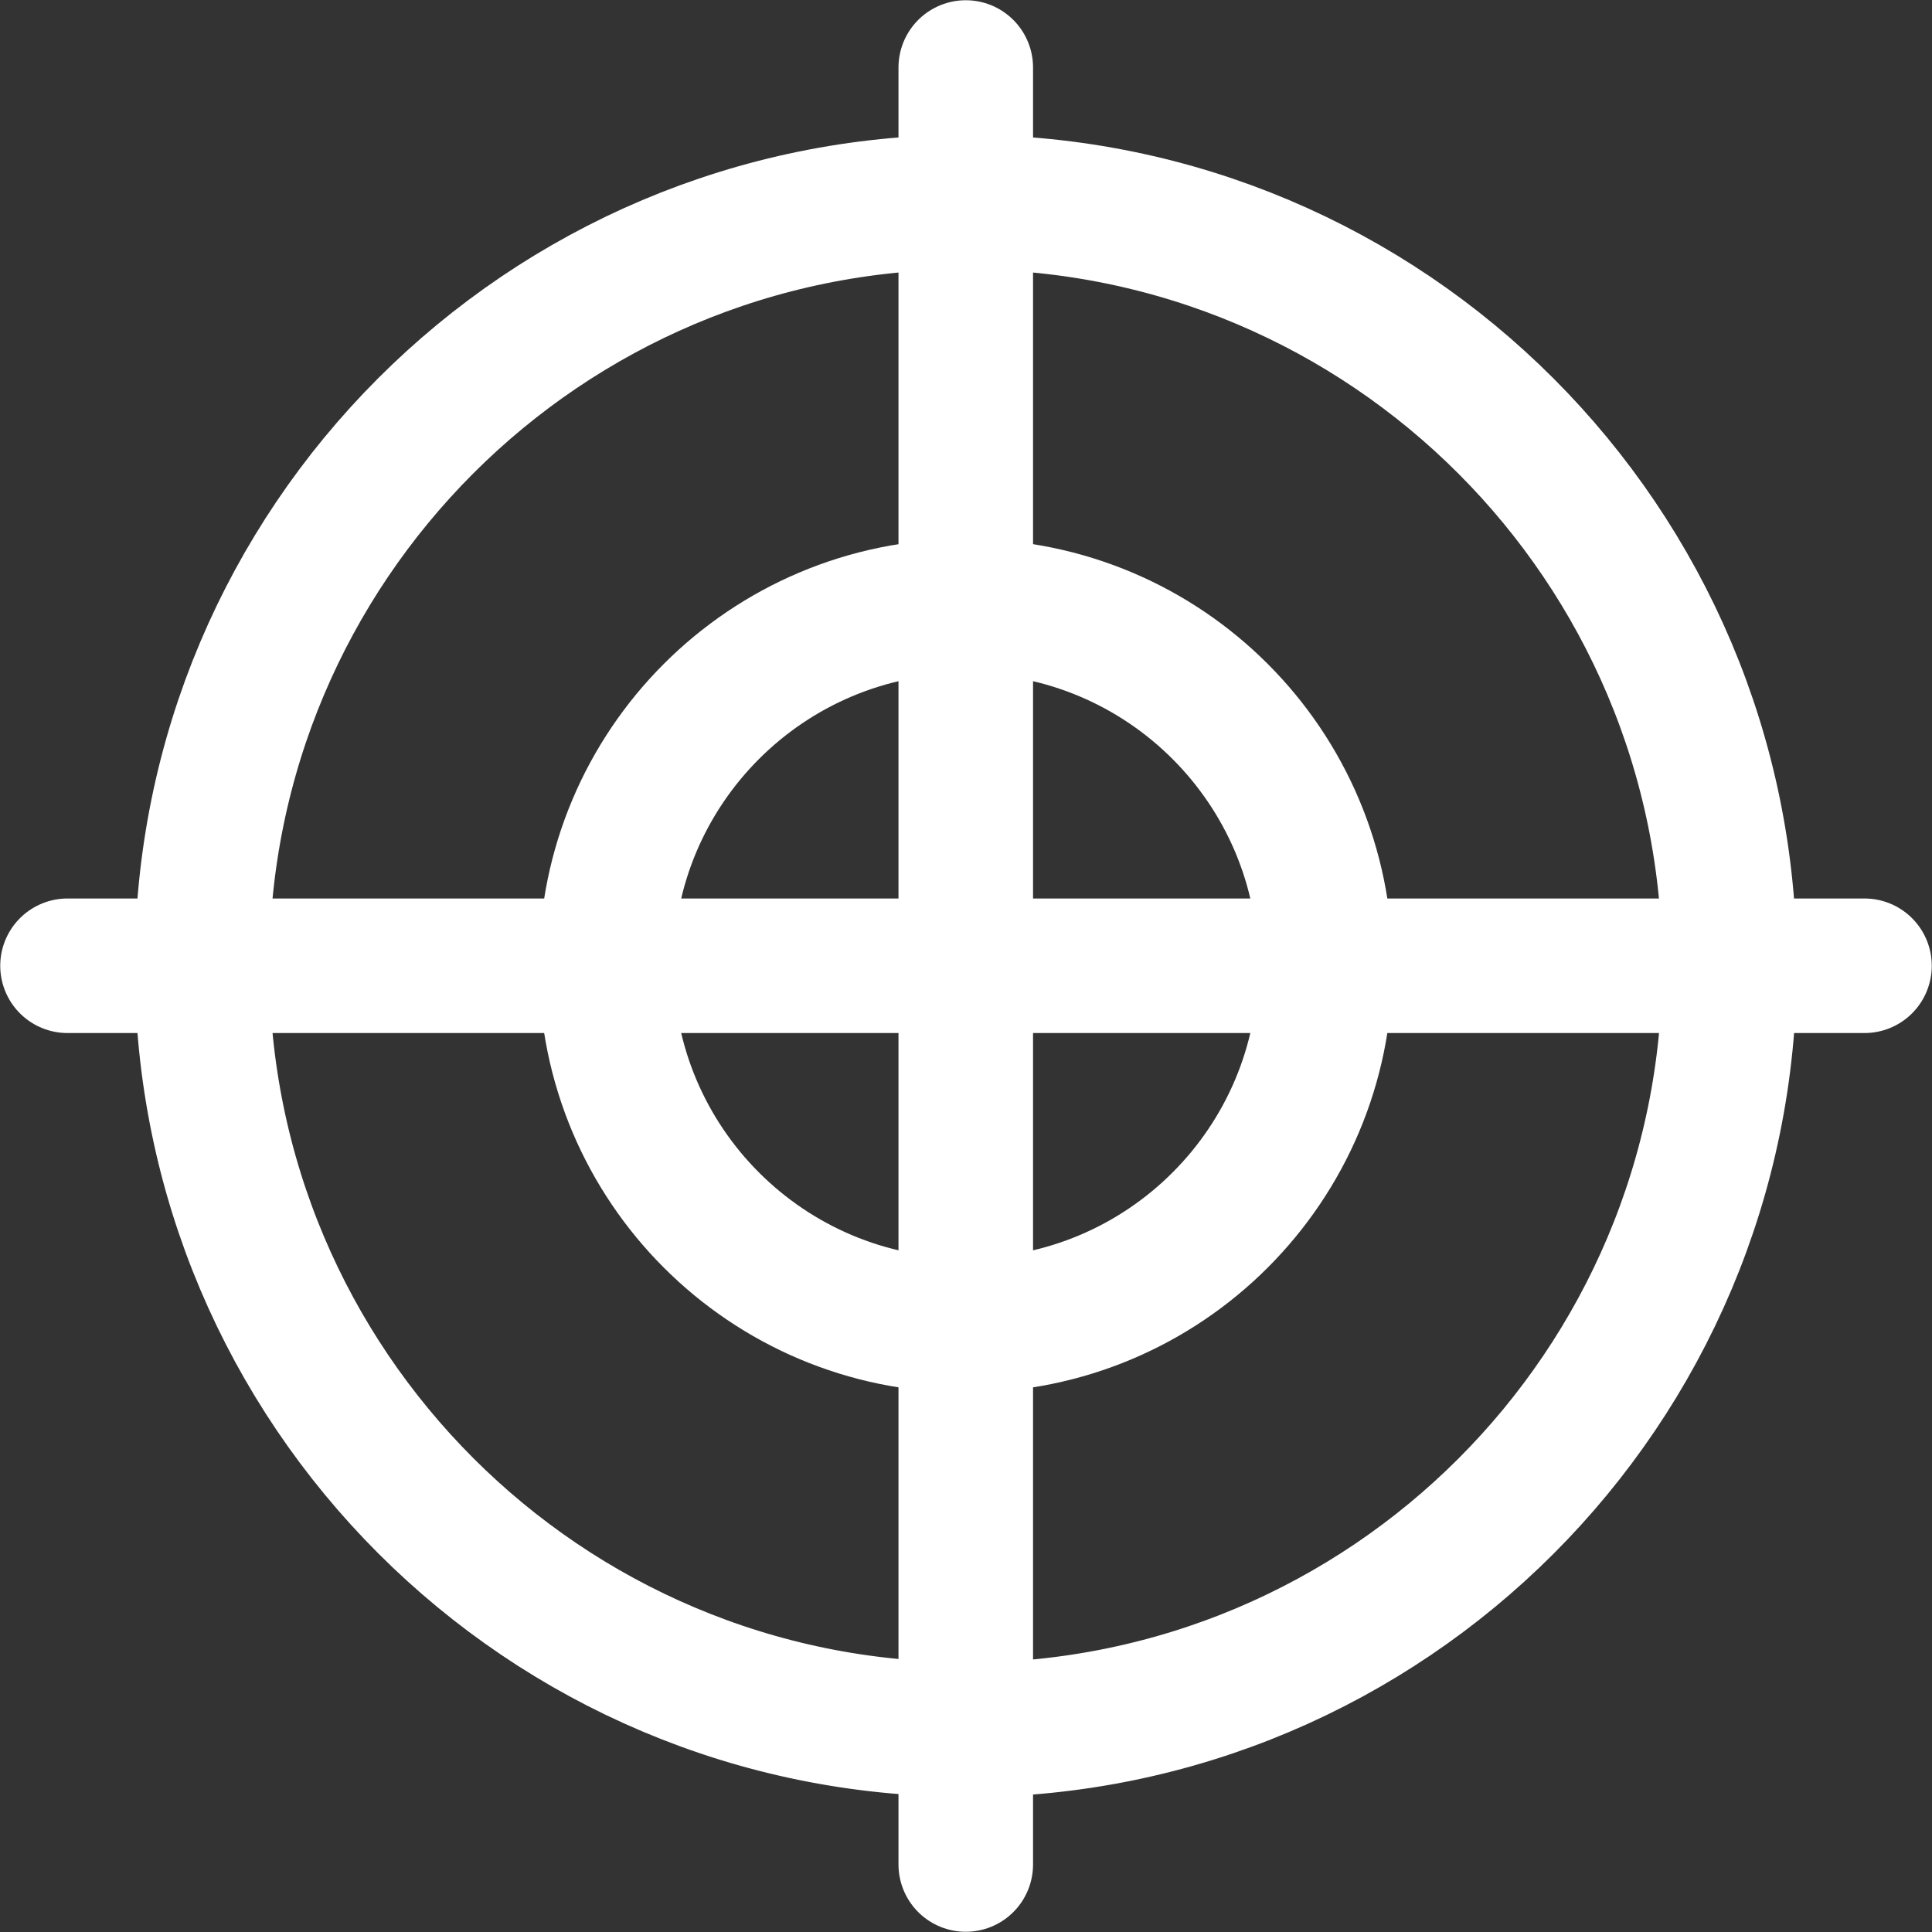
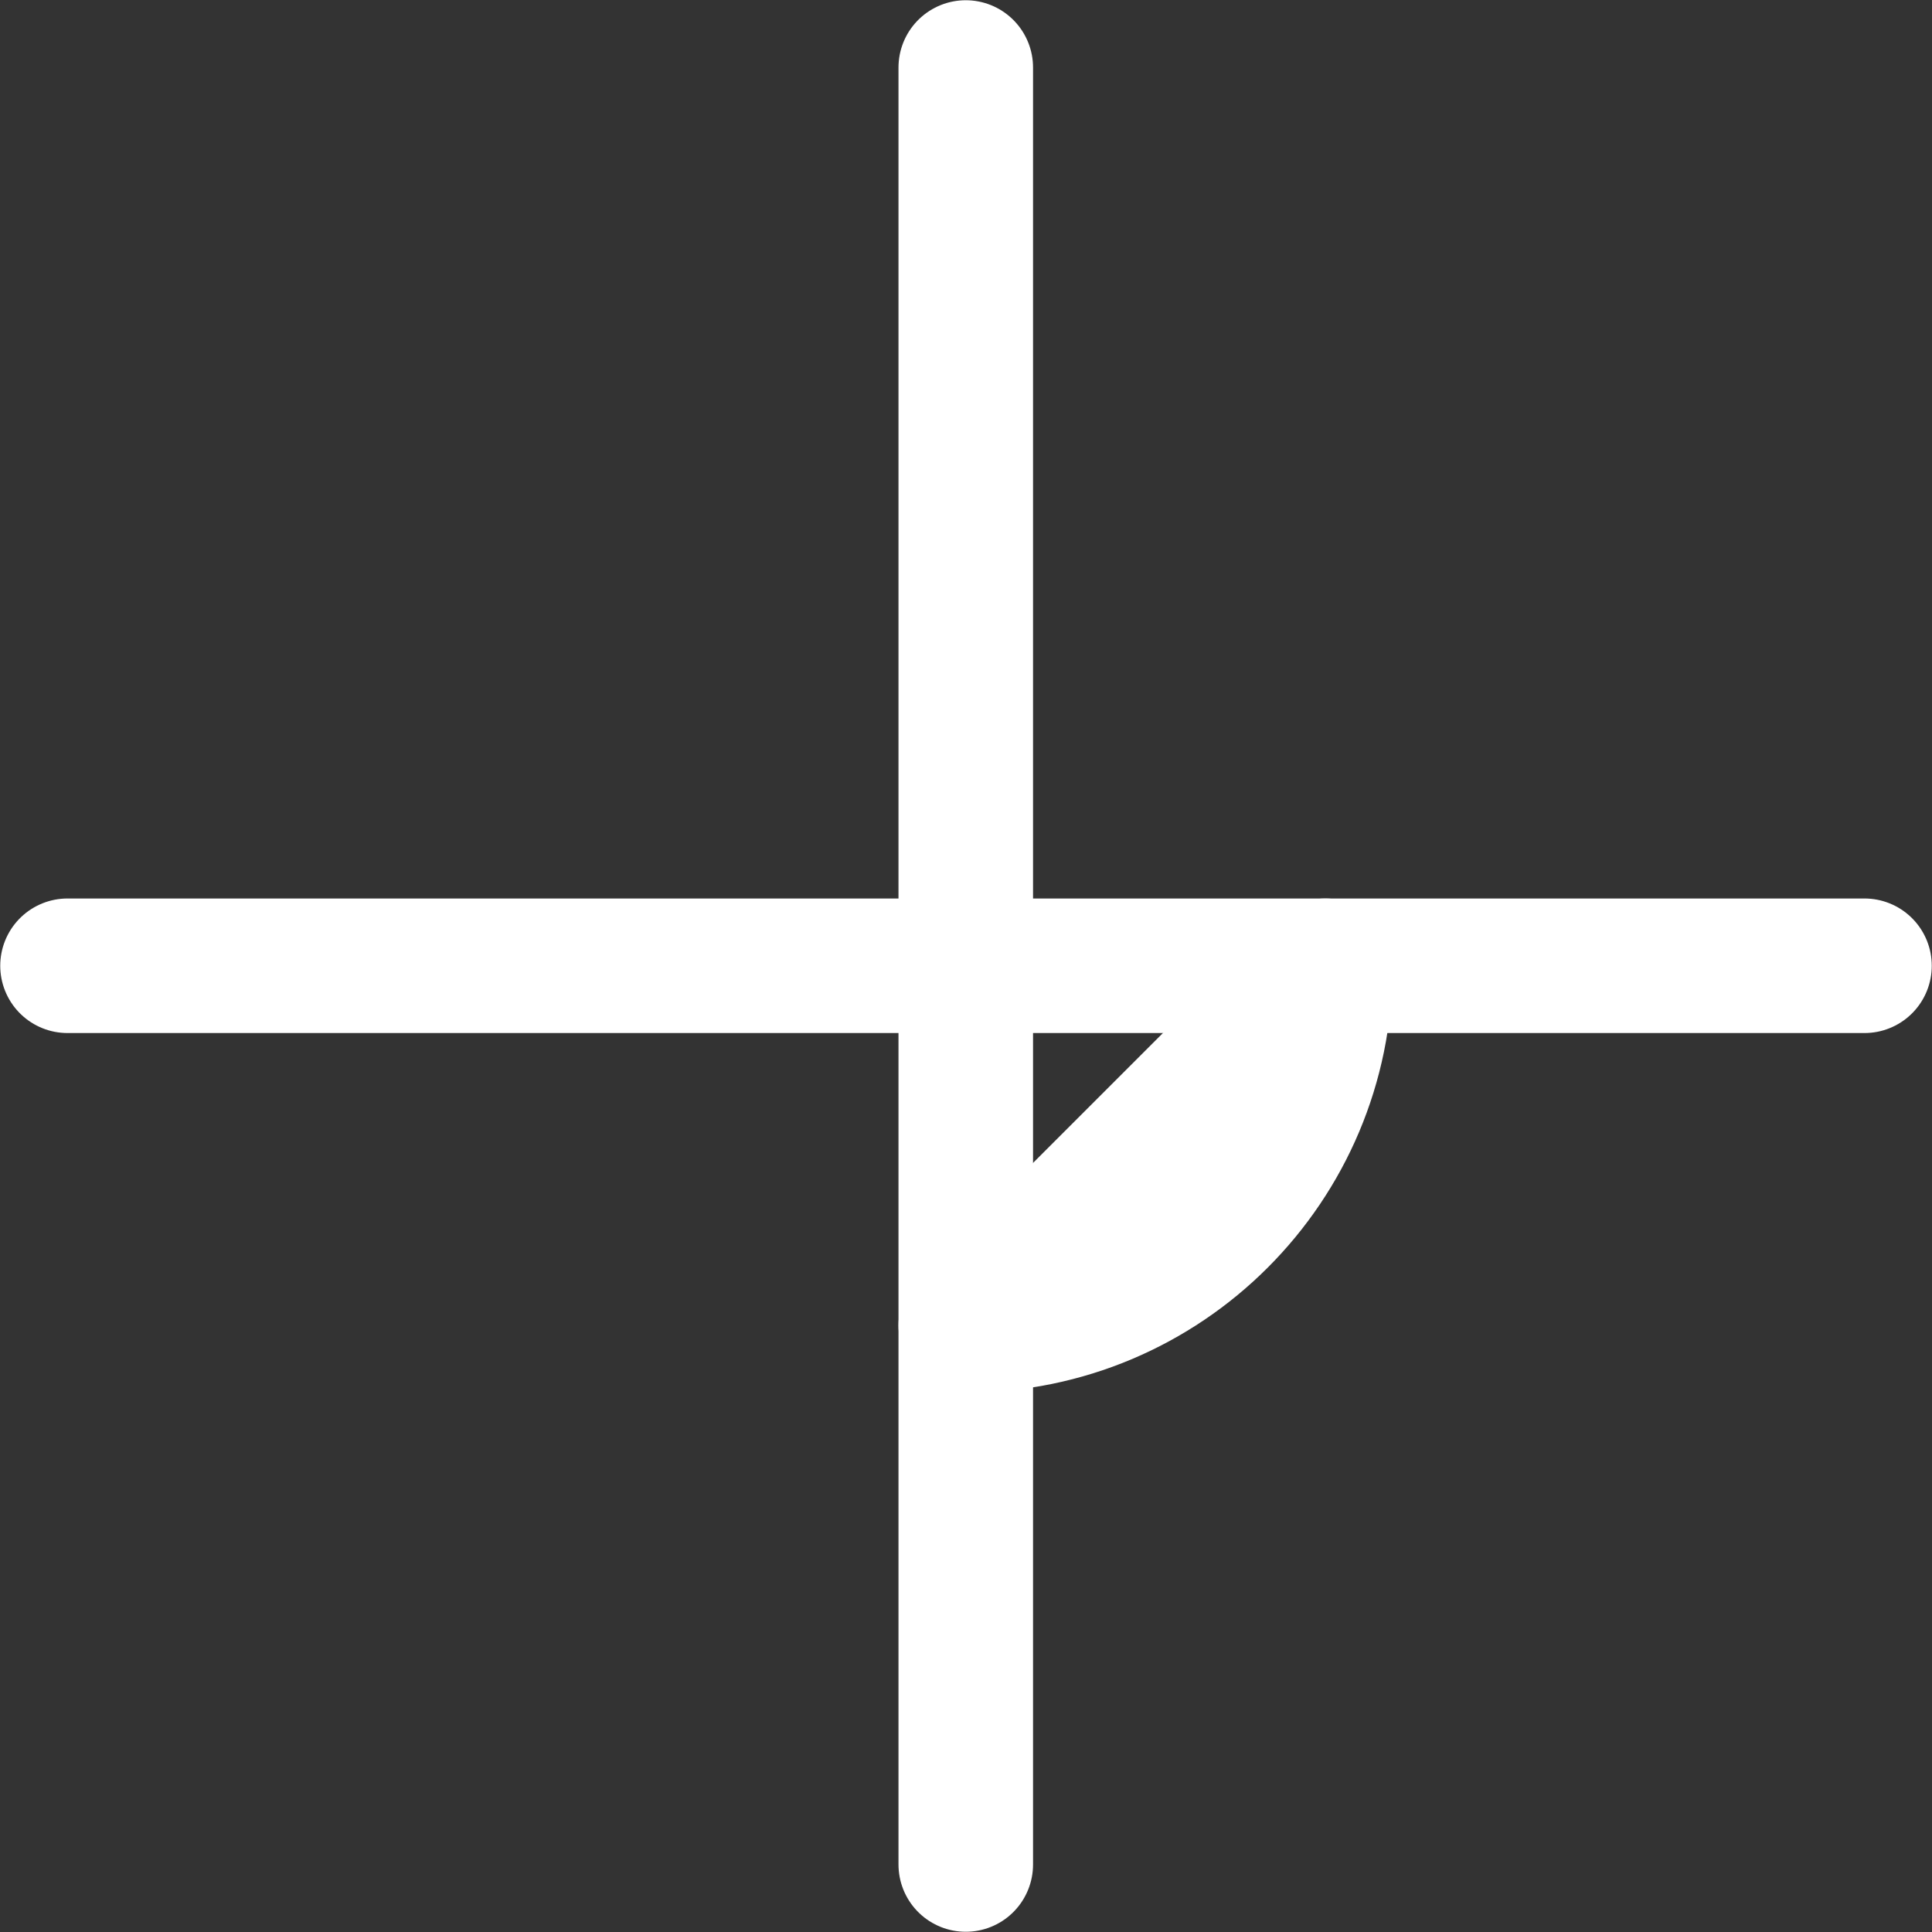
<svg xmlns="http://www.w3.org/2000/svg" version="1.1" viewBox="0 0 41.21 41.21">
  <rect x="0" y="0" width="41.21" height="41.21" fill="#333333" stroke="none" />
  <defs>
    <style>
      .cls-1 {
        fill: none;
        stroke: #fff;
        stroke-linecap: round;
        stroke-linejoin: round;
        stroke-width: 2.87px;
      }
    </style>
  </defs>
  <g>
    <g id="Calque_1">
-       <path class="cls-1" d="M20.6,36.9c9,0,16.29-7.29,16.29-16.29S29.6,4.31,20.6,4.31,4.31,11.61,4.31,20.6s7.29,16.29,16.29,16.29Z" />
-       <path class="cls-1" d="M20.6,28.27c4.24,0,7.67-3.43,7.67-7.67s-3.43-7.67-7.67-7.67-7.67,3.43-7.67,7.67,3.43,7.67,7.67,7.67Z" />
+       <path class="cls-1" d="M20.6,28.27c4.24,0,7.67-3.43,7.67-7.67Z" />
      <path class="cls-1" d="M1.44,20.6h38.33" />
      <path class="cls-1" d="M20.6,1.44v38.33" />
    </g>
  </g>
</svg>